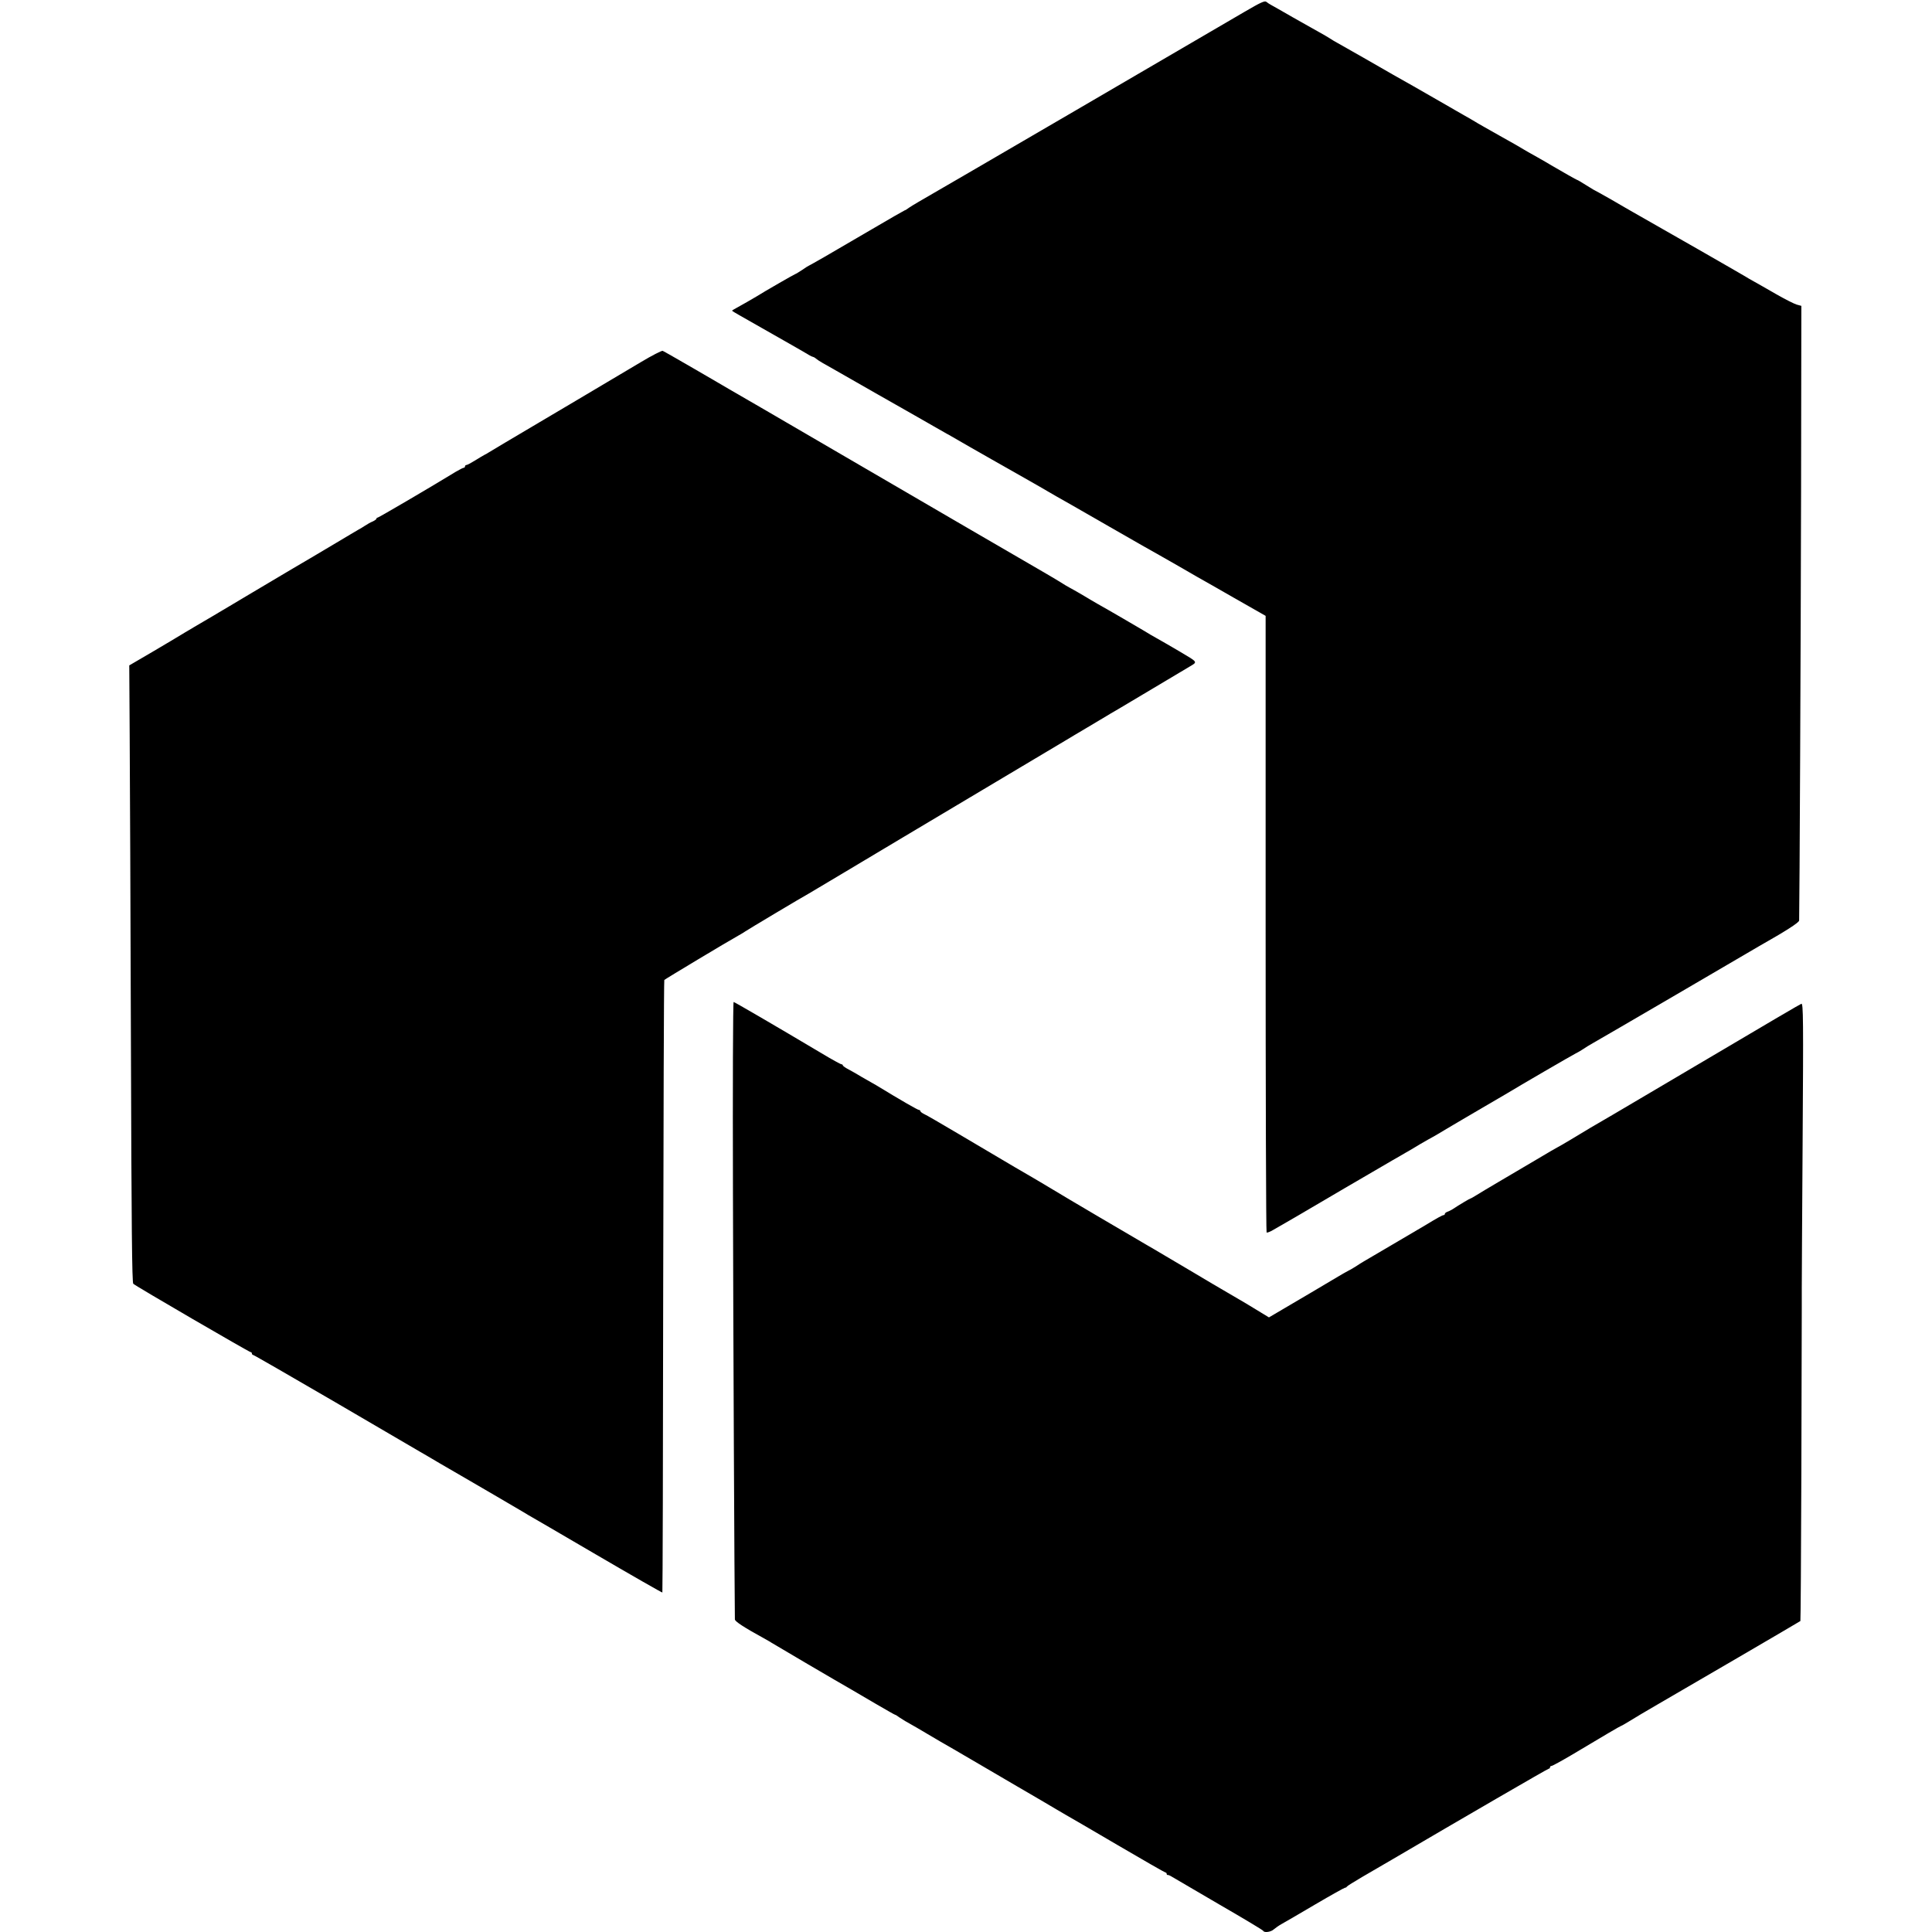
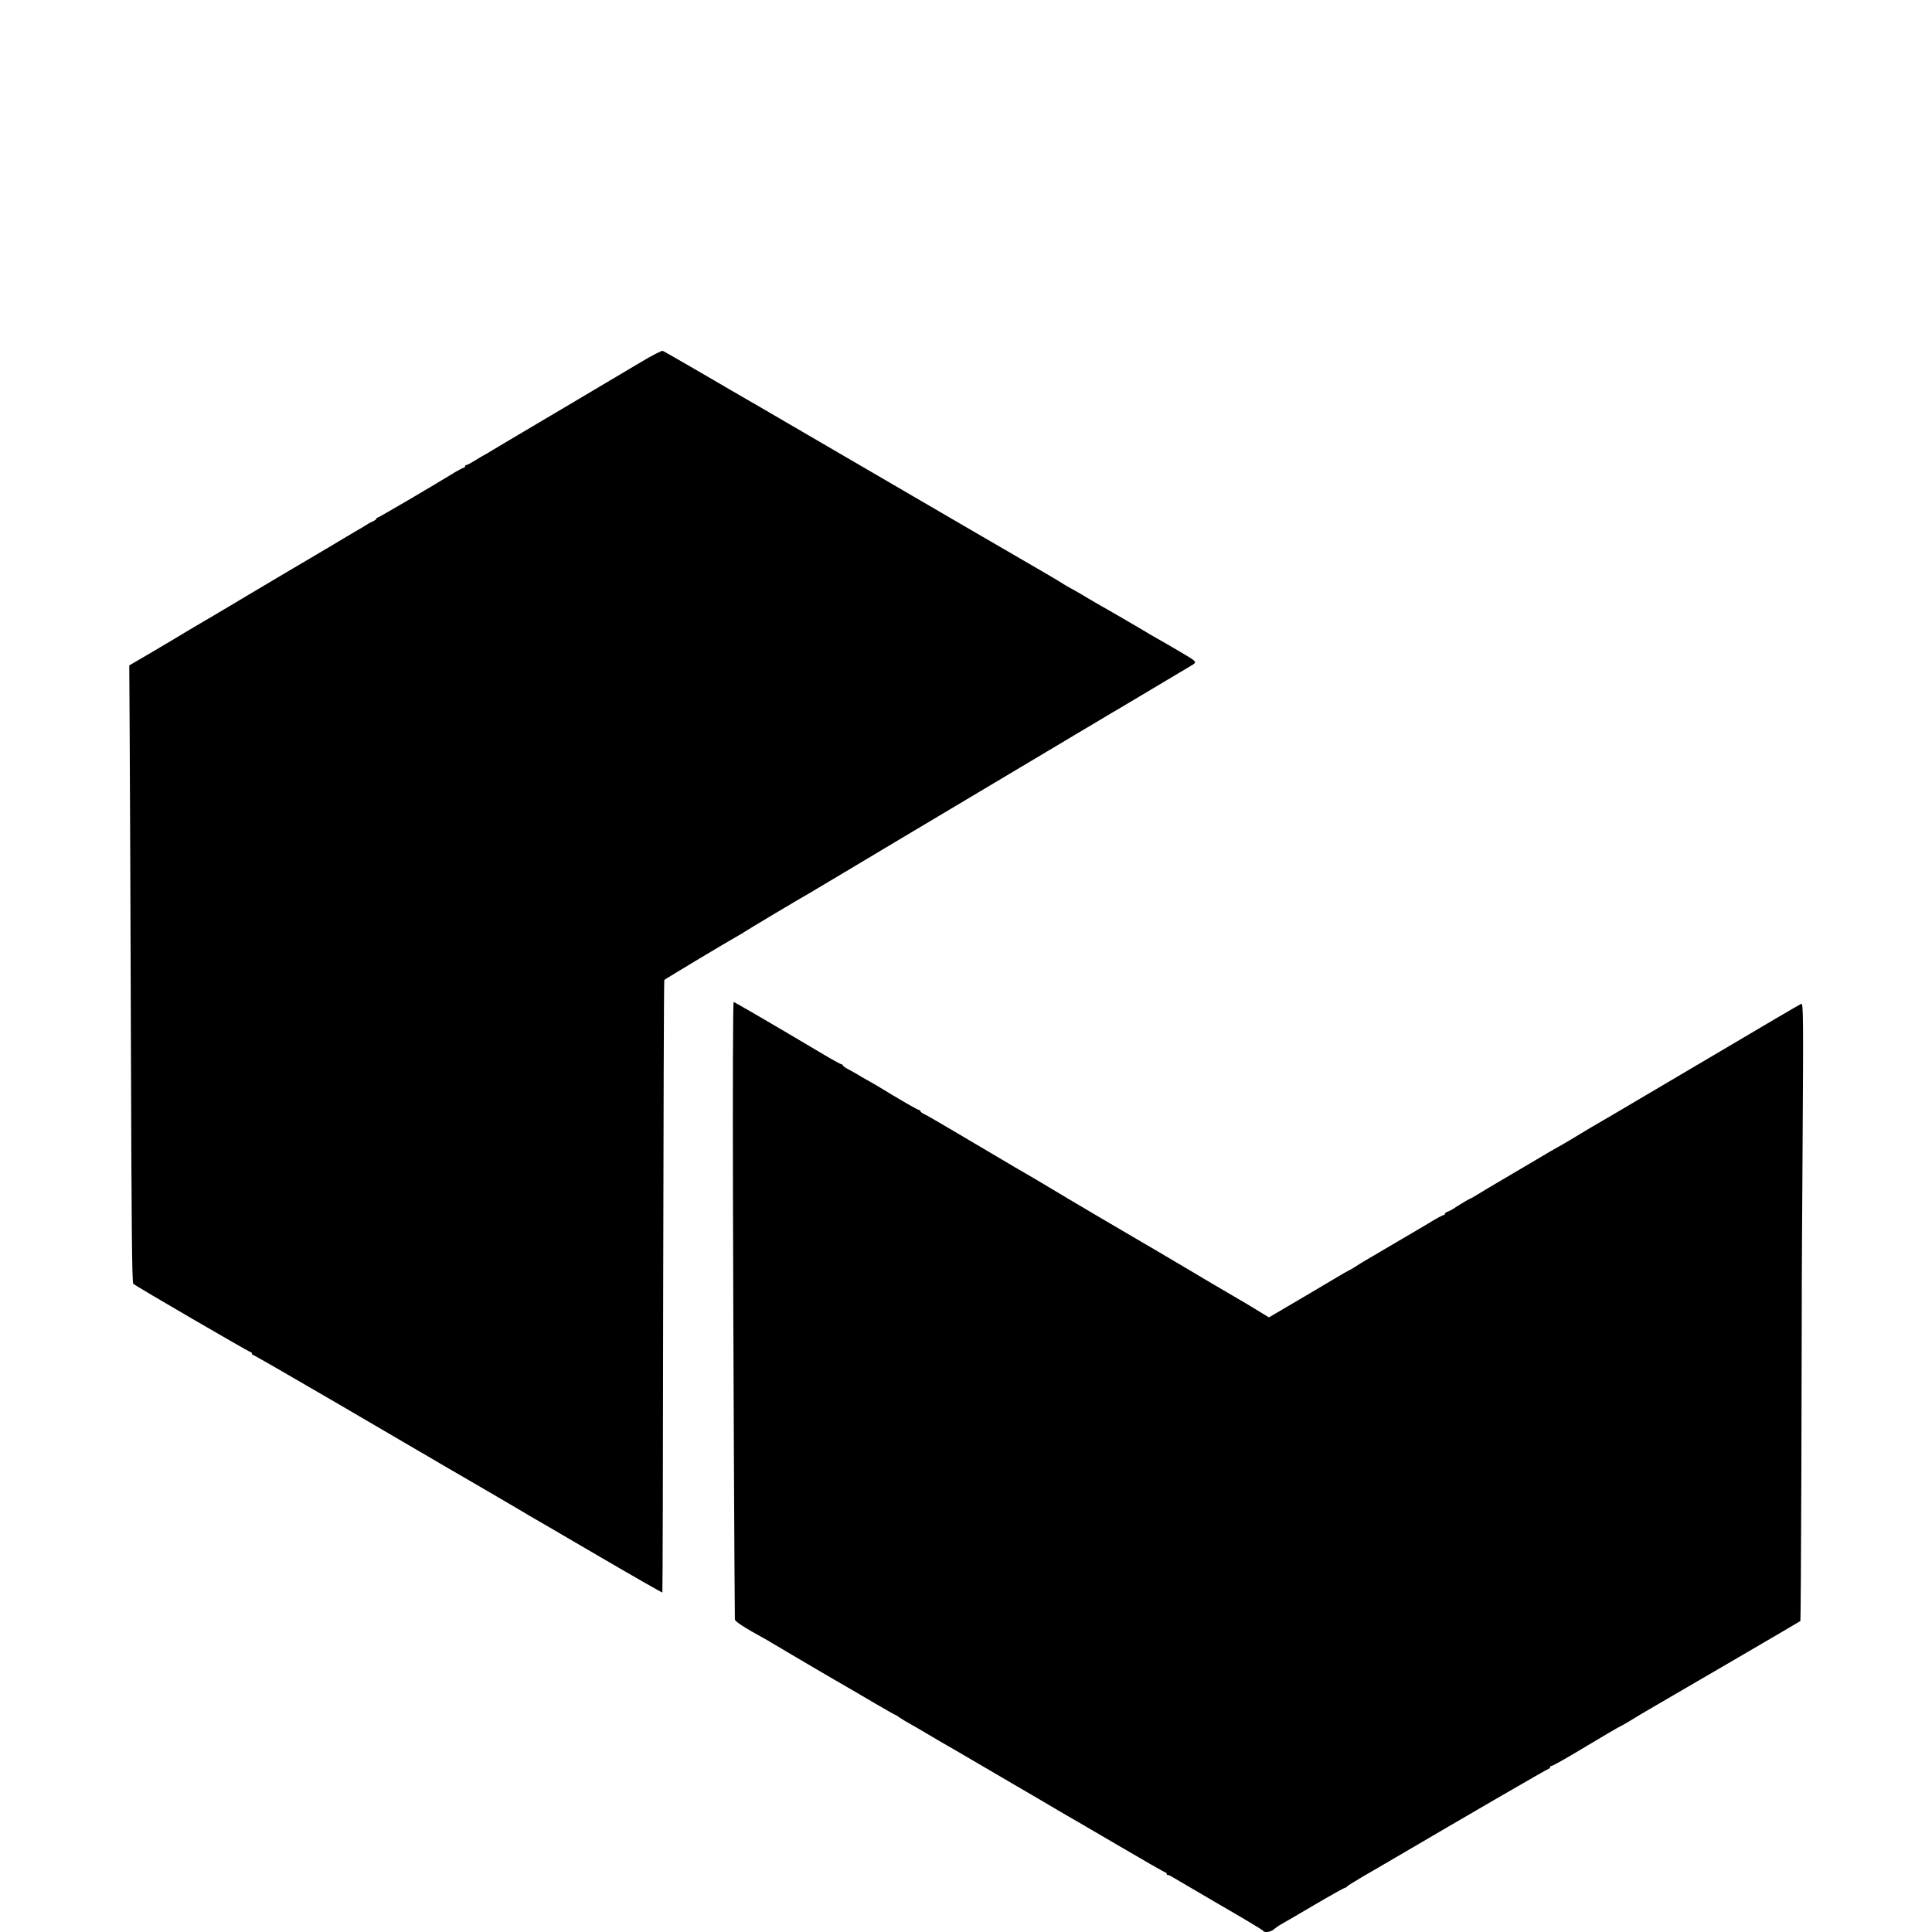
<svg xmlns="http://www.w3.org/2000/svg" version="1.0" width="1396pt" height="1396pt" viewBox="0 0 1396 1396" preserveAspectRatio="xMidYMid meet">
  <g transform="translate(0,1396) scale(0.1,-0.1)" fill="#000000" stroke="none">
-     <path d="M8995 13876 c-173 -102 -2309 -1348 -2362 -1377 -21 -12 -50 -30 -65 -40 -14 -11 -28 -19 -31 -19 -2 0 -109 -61 -238 -137 -129 -75 -283 -165 -343 -200 -60 -34 -110 -63 -112 -63 -2 0 -23 -13 -47 -30 -25 -16 -47 -30 -50 -30 -4 0 -234 -132 -277 -160 -22 -14 -121 -70 -152 -87 -16 -8 -28 -16 -28 -18 0 -2 24 -17 53 -33 313 -178 484 -275 502 -287 11 -7 25 -13 30 -14 6 -1 17 -8 25 -15 14 -12 45 -30 145 -86 22 -12 148 -84 280 -160 132 -75 260 -148 285 -162 25 -14 84 -48 131 -75 48 -27 93 -53 100 -57 8 -4 23 -12 34 -19 29 -17 241 -139 295 -169 90 -51 385 -218 400 -228 14 -8 99 -58 175 -100 17 -10 138 -79 270 -155 230 -132 288 -165 365 -208 19 -11 80 -45 135 -77 55 -32 116 -67 135 -78 19 -10 139 -79 265 -151 l230 -131 0 -2224 c0 -1224 3 -2228 7 -2231 3 -4 24 4 46 17 22 13 89 51 149 86 59 35 115 67 123 72 14 9 452 265 595 348 33 19 74 42 90 52 17 9 64 37 105 62 41 24 82 47 90 51 8 4 54 31 102 60 48 29 163 96 255 150 92 54 175 102 183 107 85 52 472 277 495 288 17 8 41 23 55 32 14 10 45 29 70 43 25 14 297 172 605 352 308 180 576 337 595 348 194 110 290 171 290 186 3 109 12 2057 14 3099 l2 1342 -33 9 c-18 5 -85 39 -148 75 -63 37 -137 78 -163 93 -26 14 -51 29 -57 33 -8 6 -636 366 -815 467 -19 11 -91 52 -159 92 -69 39 -126 71 -128 71 -1 0 -27 16 -57 35 -30 19 -57 35 -60 35 -4 0 -107 59 -186 105 -14 9 -61 36 -105 61 -44 24 -87 49 -95 54 -8 6 -87 51 -175 100 -88 50 -167 94 -175 100 -8 5 -49 29 -90 52 -41 24 -83 47 -92 53 -26 15 -240 138 -263 151 -56 31 -123 69 -147 83 -60 35 -385 221 -408 233 -14 7 -36 21 -50 30 -14 9 -48 29 -77 45 -28 15 -113 64 -190 107 -76 44 -147 84 -158 90 -11 6 -27 16 -35 23 -12 9 -42 -5 -155 -71z" />
    <path d="M4630 11343 c-427 -254 -571 -339 -730 -433 -183 -108 -344 -204 -370 -220 -8 -6 -22 -13 -30 -17 -8 -4 -38 -22 -67 -40 -29 -18 -57 -33 -63 -33 -5 0 -10 -4 -10 -10 0 -5 -4 -10 -9 -10 -5 0 -31 -13 -58 -29 -176 -108 -557 -331 -564 -331 -5 0 -9 -4 -9 -8 0 -4 -12 -13 -27 -20 -16 -6 -41 -21 -58 -32 -16 -11 -37 -23 -45 -27 -8 -5 -82 -48 -165 -98 -82 -49 -159 -95 -170 -101 -23 -13 -223 -131 -478 -283 -98 -58 -185 -111 -195 -116 -9 -6 -59 -35 -110 -65 -51 -30 -101 -59 -110 -65 -10 -5 -33 -20 -52 -31 -19 -12 -112 -67 -205 -122 l-171 -100 3 -499 c2 -274 6 -1276 9 -2228 4 -1336 8 -1733 17 -1741 17 -17 838 -494 848 -494 5 0 9 -4 9 -10 0 -5 4 -10 8 -10 5 0 272 -154 593 -341 321 -188 598 -349 614 -359 17 -9 82 -48 145 -85 63 -37 131 -76 150 -87 85 -49 417 -243 440 -257 14 -9 34 -21 45 -27 11 -6 233 -135 494 -288 260 -152 475 -275 477 -273 2 2 5 997 6 2211 2 1214 5 2211 8 2215 5 6 456 277 539 323 20 11 41 24 46 28 10 8 424 255 460 274 11 6 115 68 230 137 233 140 580 346 1175 701 217 129 417 248 443 264 27 16 56 34 65 39 10 6 81 48 160 95 78 47 150 90 160 95 10 6 126 75 257 153 132 79 249 149 260 155 60 36 64 29 -72 110 -70 41 -146 85 -168 97 -22 12 -60 34 -85 50 -42 25 -259 152 -340 197 -19 11 -69 40 -110 65 -41 24 -82 47 -90 51 -16 8 -40 23 -80 48 -14 9 -109 65 -213 125 -219 127 -173 101 -420 244 -109 63 -212 123 -230 134 -18 10 -360 210 -762 444 -401 234 -743 433 -760 442 -16 10 -127 74 -247 144 -119 69 -222 128 -230 131 -7 2 -78 -34 -158 -82z" />
    <path d="M5296 5363 c2 -1022 11 -2907 14 -3104 0 -15 66 -58 210 -137 25 -14 50 -28 55 -32 8 -6 490 -289 580 -340 17 -10 92 -54 169 -99 76 -44 140 -81 143 -81 3 0 17 -8 31 -19 24 -16 46 -30 127 -75 11 -7 46 -27 78 -46 33 -19 75 -44 95 -56 21 -11 145 -84 277 -161 132 -77 256 -150 275 -161 19 -11 98 -57 175 -102 77 -46 158 -93 180 -106 22 -12 190 -110 374 -218 184 -108 338 -196 342 -196 5 0 9 -4 9 -10 0 -5 3 -9 8 -8 4 1 18 -5 32 -14 14 -8 167 -98 340 -199 173 -100 317 -186 318 -191 7 -15 56 -8 76 11 12 10 37 28 57 39 20 11 129 74 242 141 114 67 211 121 216 121 5 0 11 3 13 8 2 4 53 36 113 71 61 35 162 94 225 131 480 282 1114 650 1121 650 5 0 9 5 9 10 0 6 5 10 11 10 6 0 70 35 143 78 237 142 357 212 361 212 3 0 28 15 58 33 80 49 84 51 202 120 187 108 1030 600 1034 604 2 1 5 483 7 1070 1 588 3 1124 3 1193 0 69 0 132 0 140 0 8 2 476 6 1039 6 906 5 1023 -9 1018 -14 -6 -160 -91 -963 -566 -211 -124 -391 -231 -400 -236 -64 -37 -150 -87 -163 -95 -71 -44 -233 -140 -236 -140 -2 0 -72 -41 -156 -91 -84 -50 -207 -122 -273 -161 -66 -39 -137 -81 -157 -94 -21 -13 -40 -24 -43 -24 -4 0 -79 -44 -130 -78 -11 -7 -28 -15 -37 -18 -10 -4 -18 -10 -18 -15 0 -5 -4 -9 -9 -9 -8 0 -45 -20 -132 -73 -103 -60 -427 -252 -444 -261 -11 -6 -39 -24 -62 -39 -24 -15 -45 -27 -47 -27 -2 0 -62 -34 -133 -77 -70 -42 -199 -118 -286 -169 l-158 -93 -92 56 c-51 31 -105 64 -122 73 -154 90 -226 132 -390 230 -104 62 -206 121 -225 133 -19 11 -47 27 -62 36 -37 22 -270 159 -334 196 -49 28 -382 226 -414 246 -8 5 -98 58 -200 117 -102 60 -285 168 -406 240 -122 72 -233 137 -248 143 -14 7 -26 16 -26 21 0 4 -5 8 -10 8 -9 0 -126 67 -308 178 -20 12 -55 32 -77 44 -22 12 -49 28 -60 35 -11 7 -39 22 -62 35 -24 12 -43 26 -43 30 0 4 -5 8 -10 8 -6 0 -70 35 -143 79 -341 203 -630 371 -636 371 -5 0 -7 -611 -5 -1357z" />
  </g>
</svg>